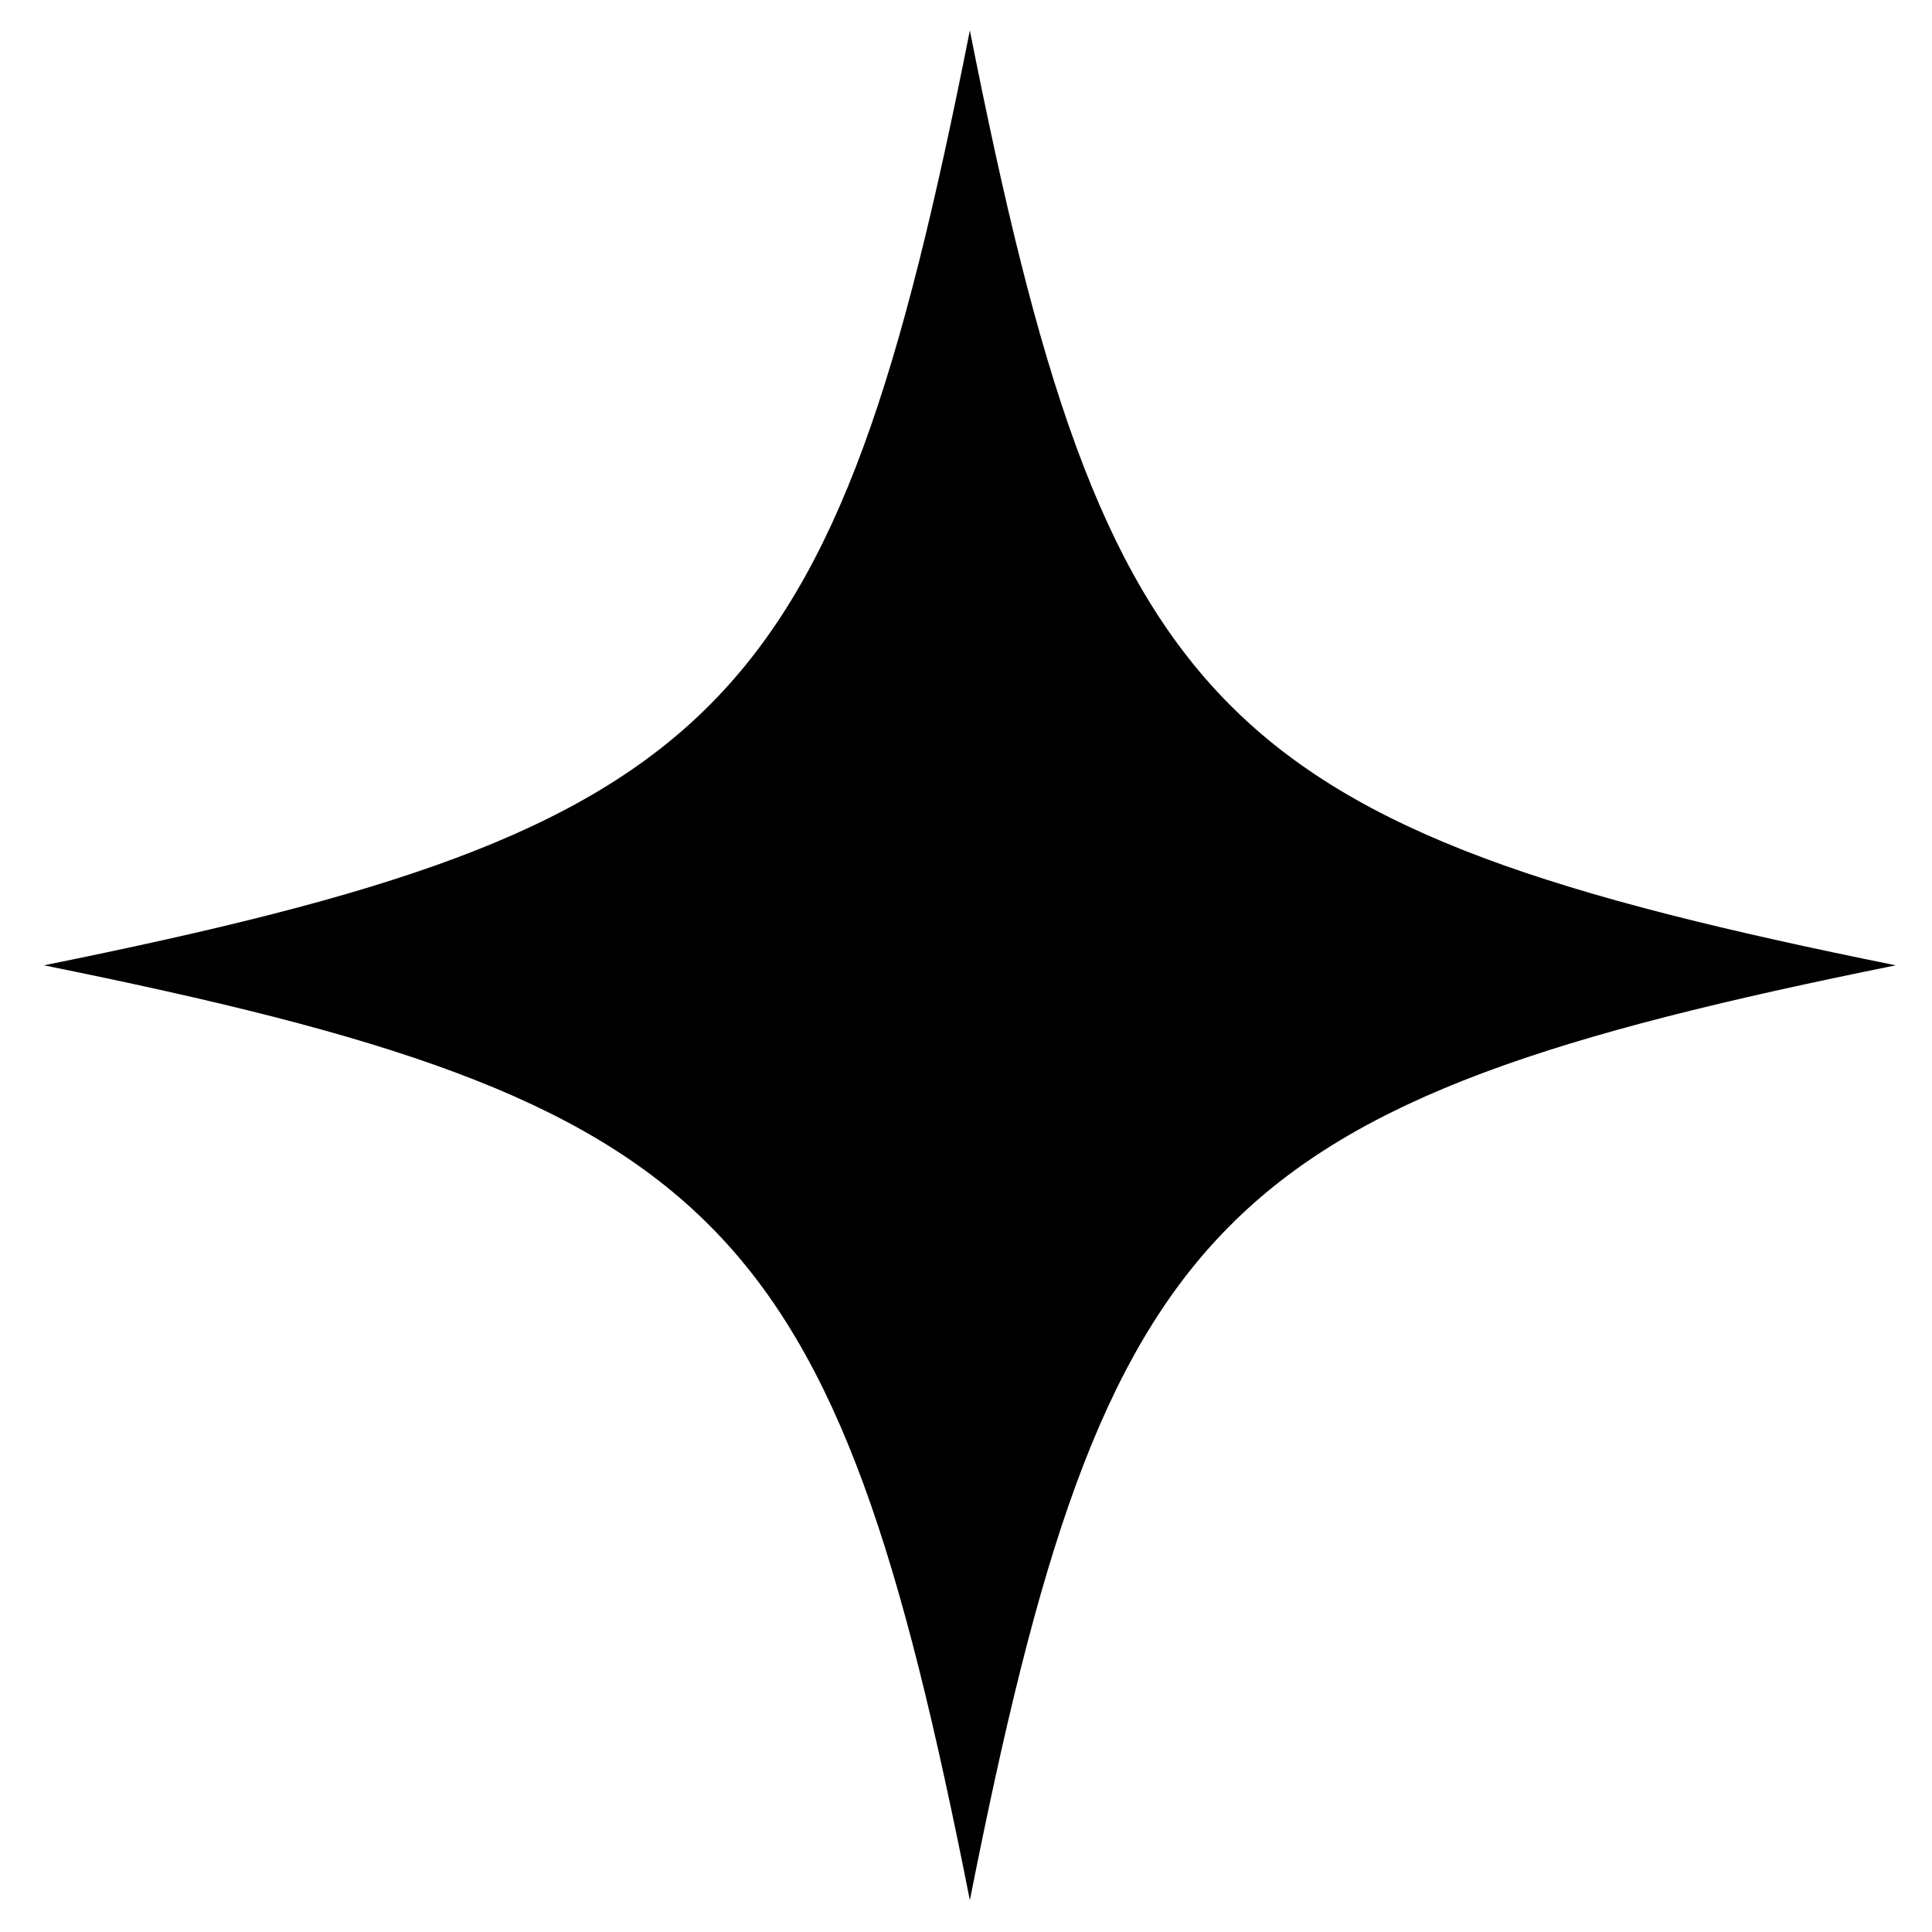
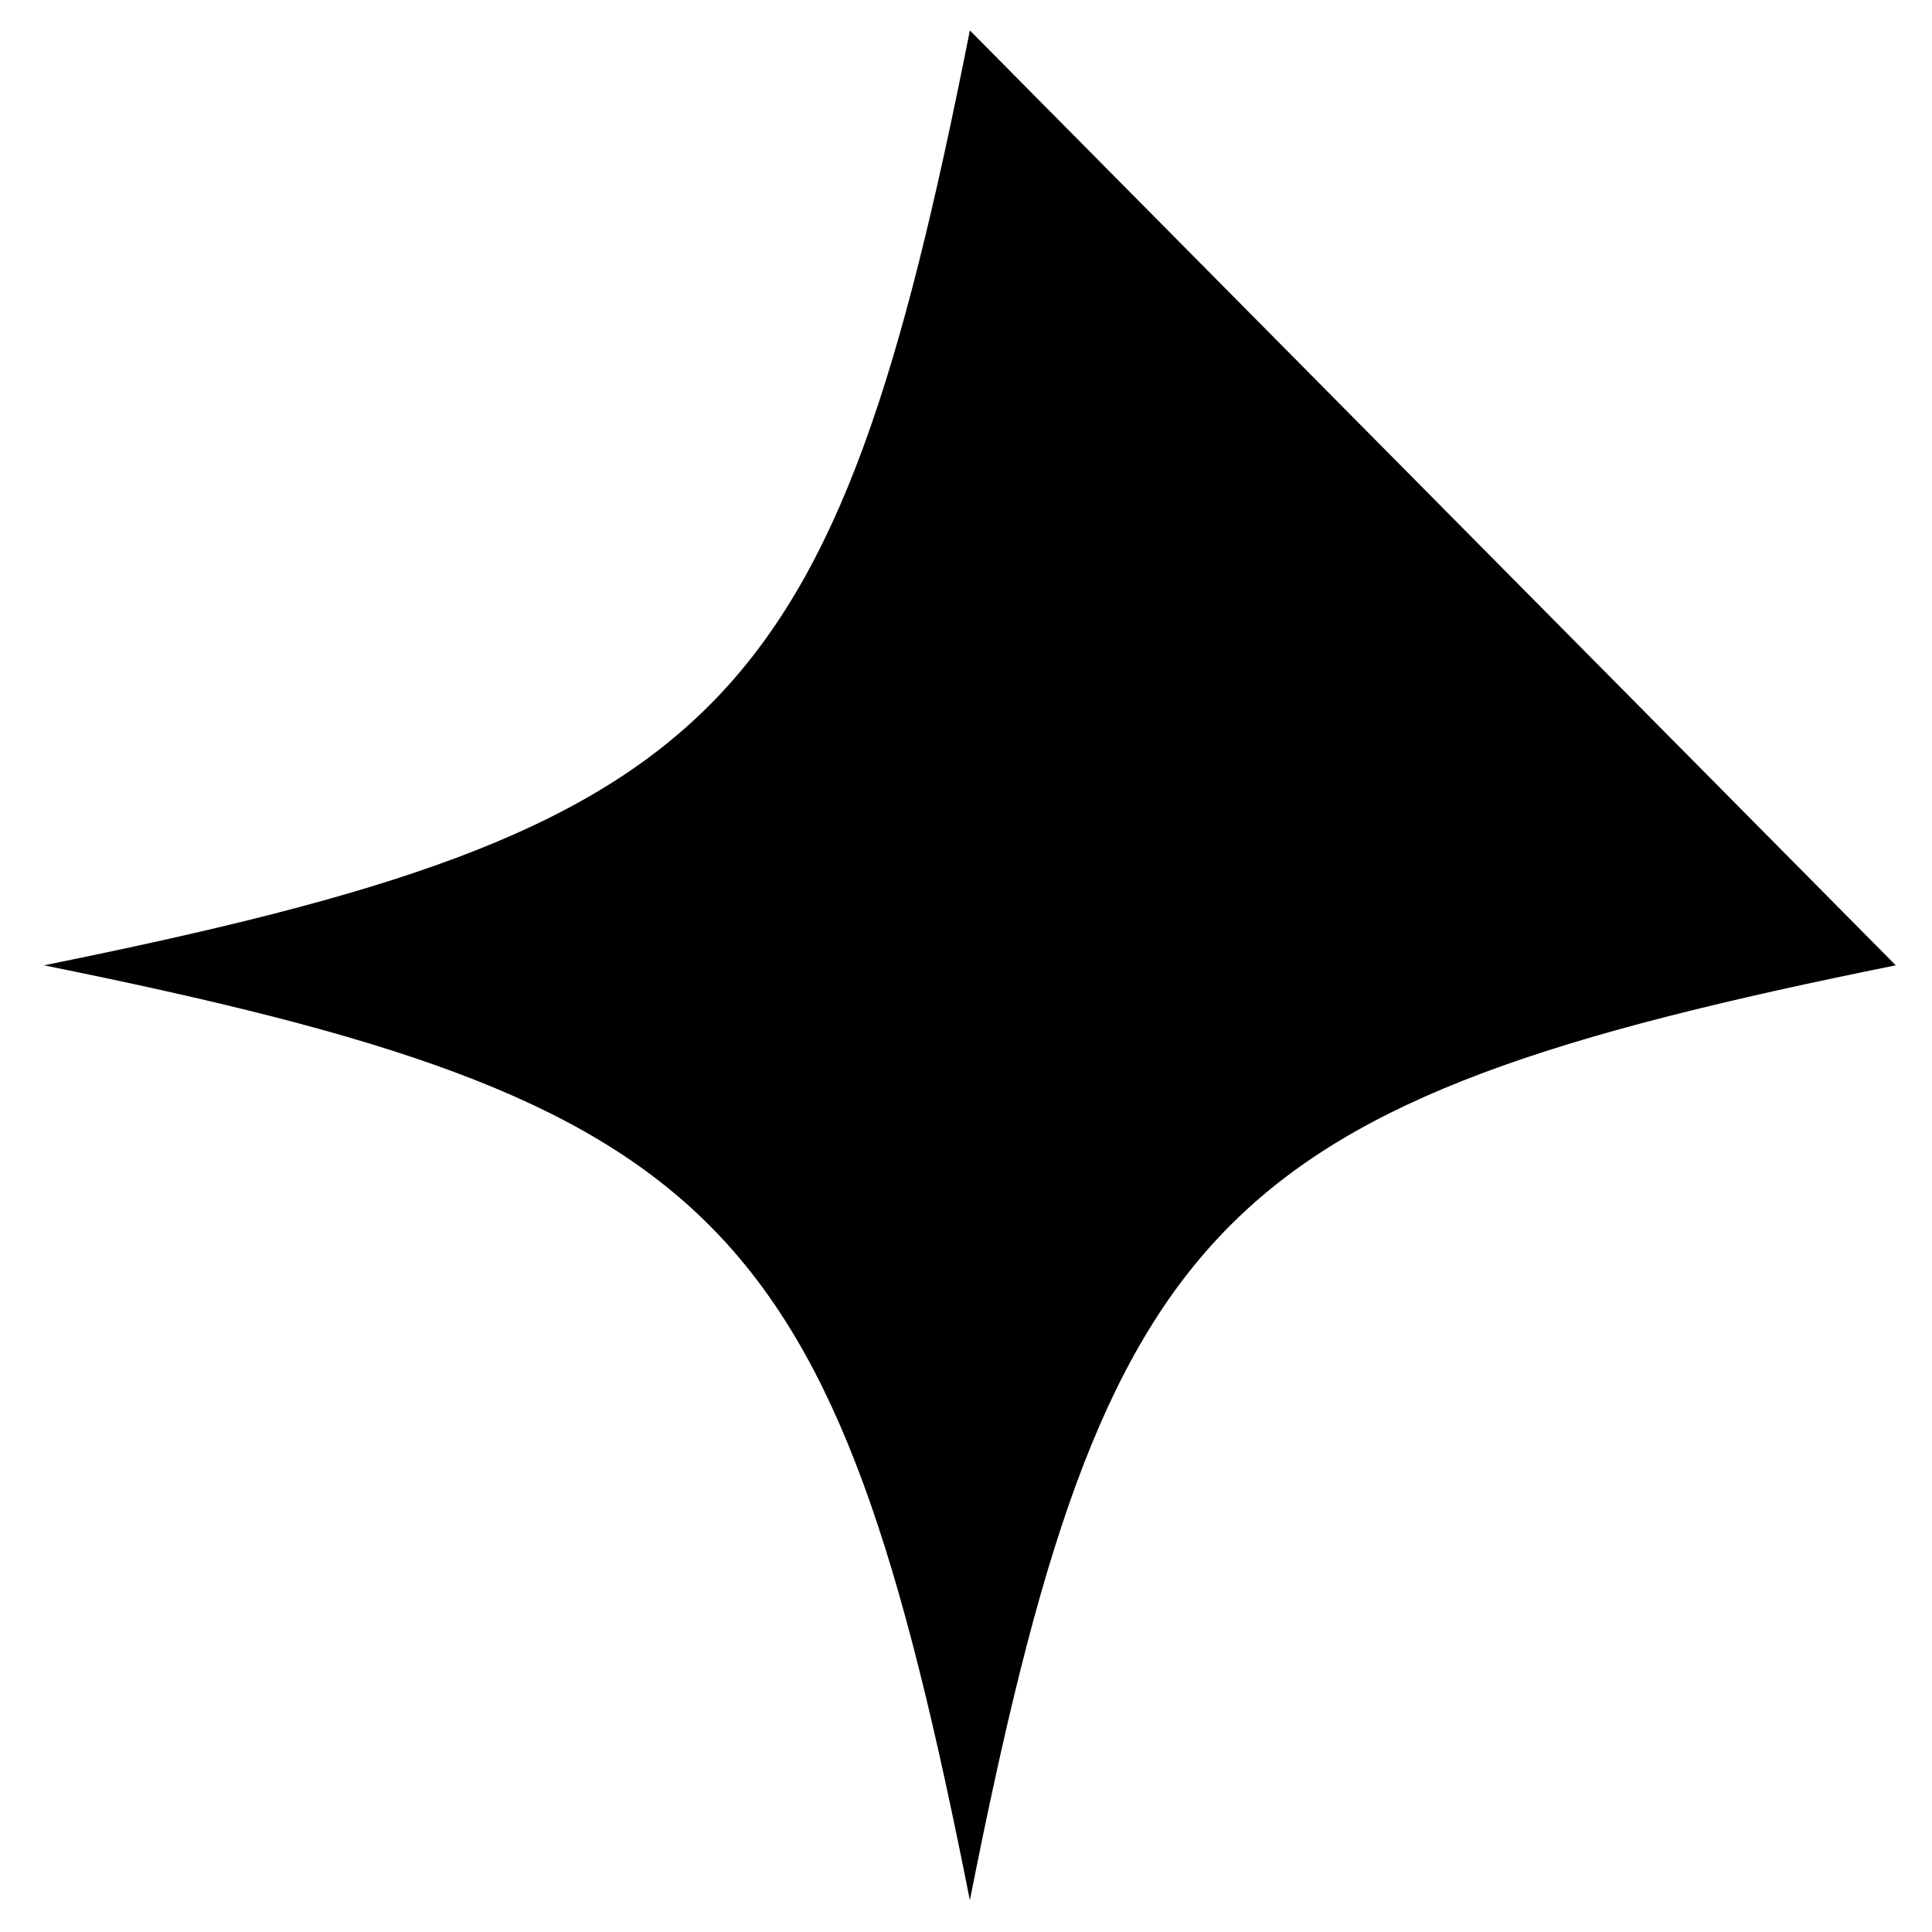
<svg xmlns="http://www.w3.org/2000/svg" width="37" height="37" viewBox="0 0 37 37" fill="none">
-   <path d="M36.306 18.487C23.285 21.116 21.178 23.244 18.574 36.391C15.969 23.244 13.862 21.116 0.841 18.487C13.862 15.857 15.969 13.73 18.574 0.583C21.178 13.73 23.285 15.857 36.306 18.487Z" fill="black" />
+   <path d="M36.306 18.487C23.285 21.116 21.178 23.244 18.574 36.391C15.969 23.244 13.862 21.116 0.841 18.487C13.862 15.857 15.969 13.73 18.574 0.583Z" fill="black" />
</svg>